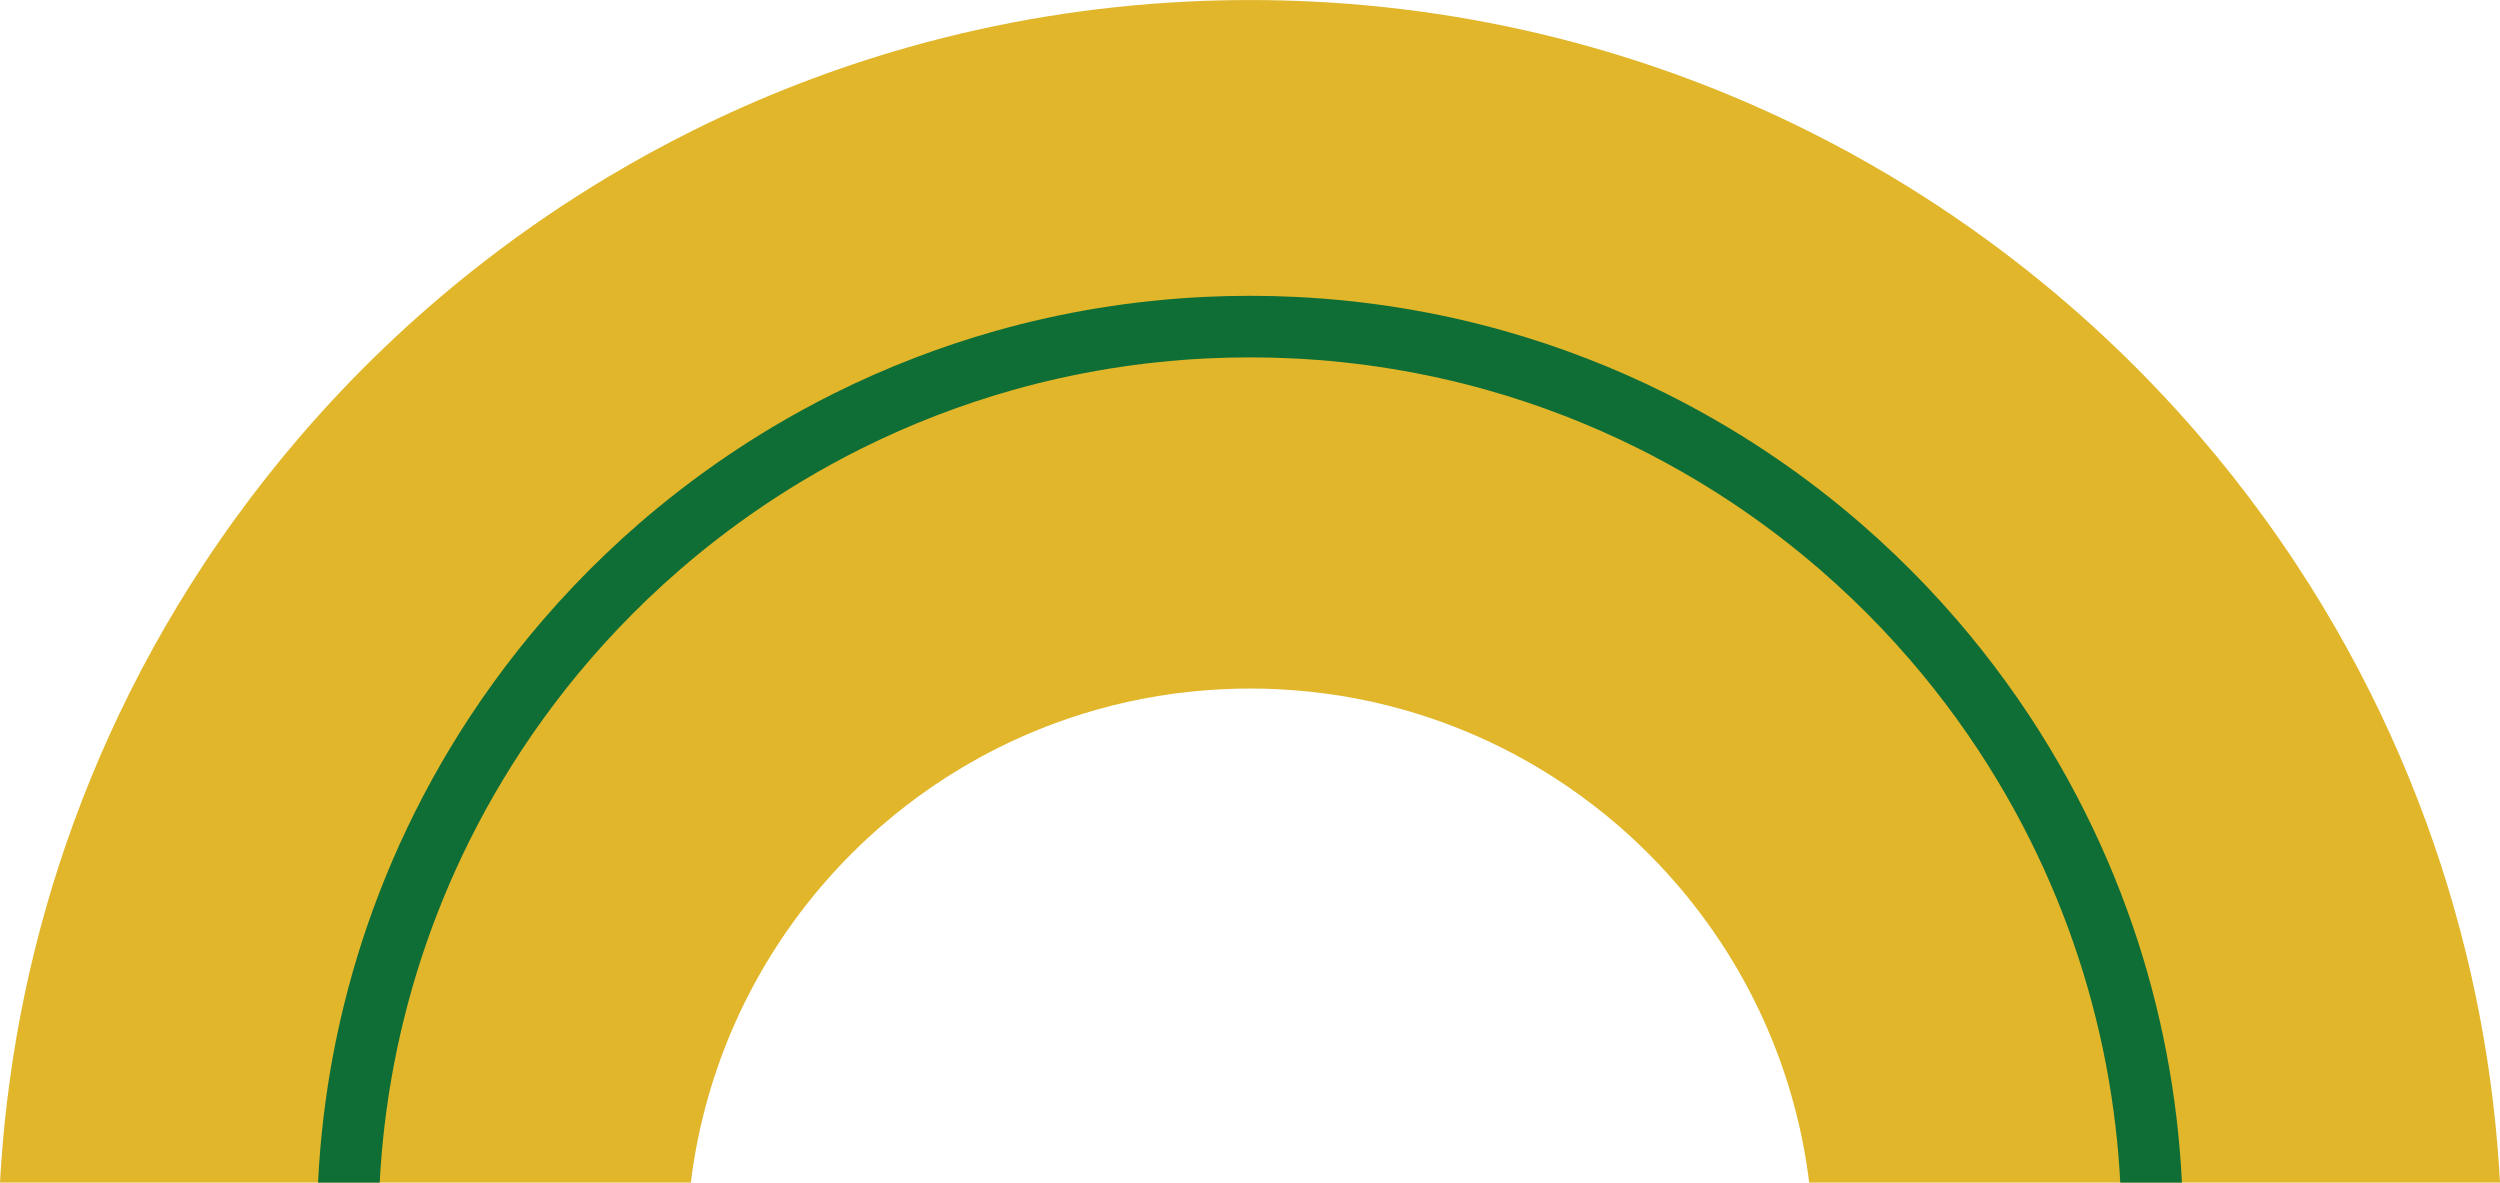
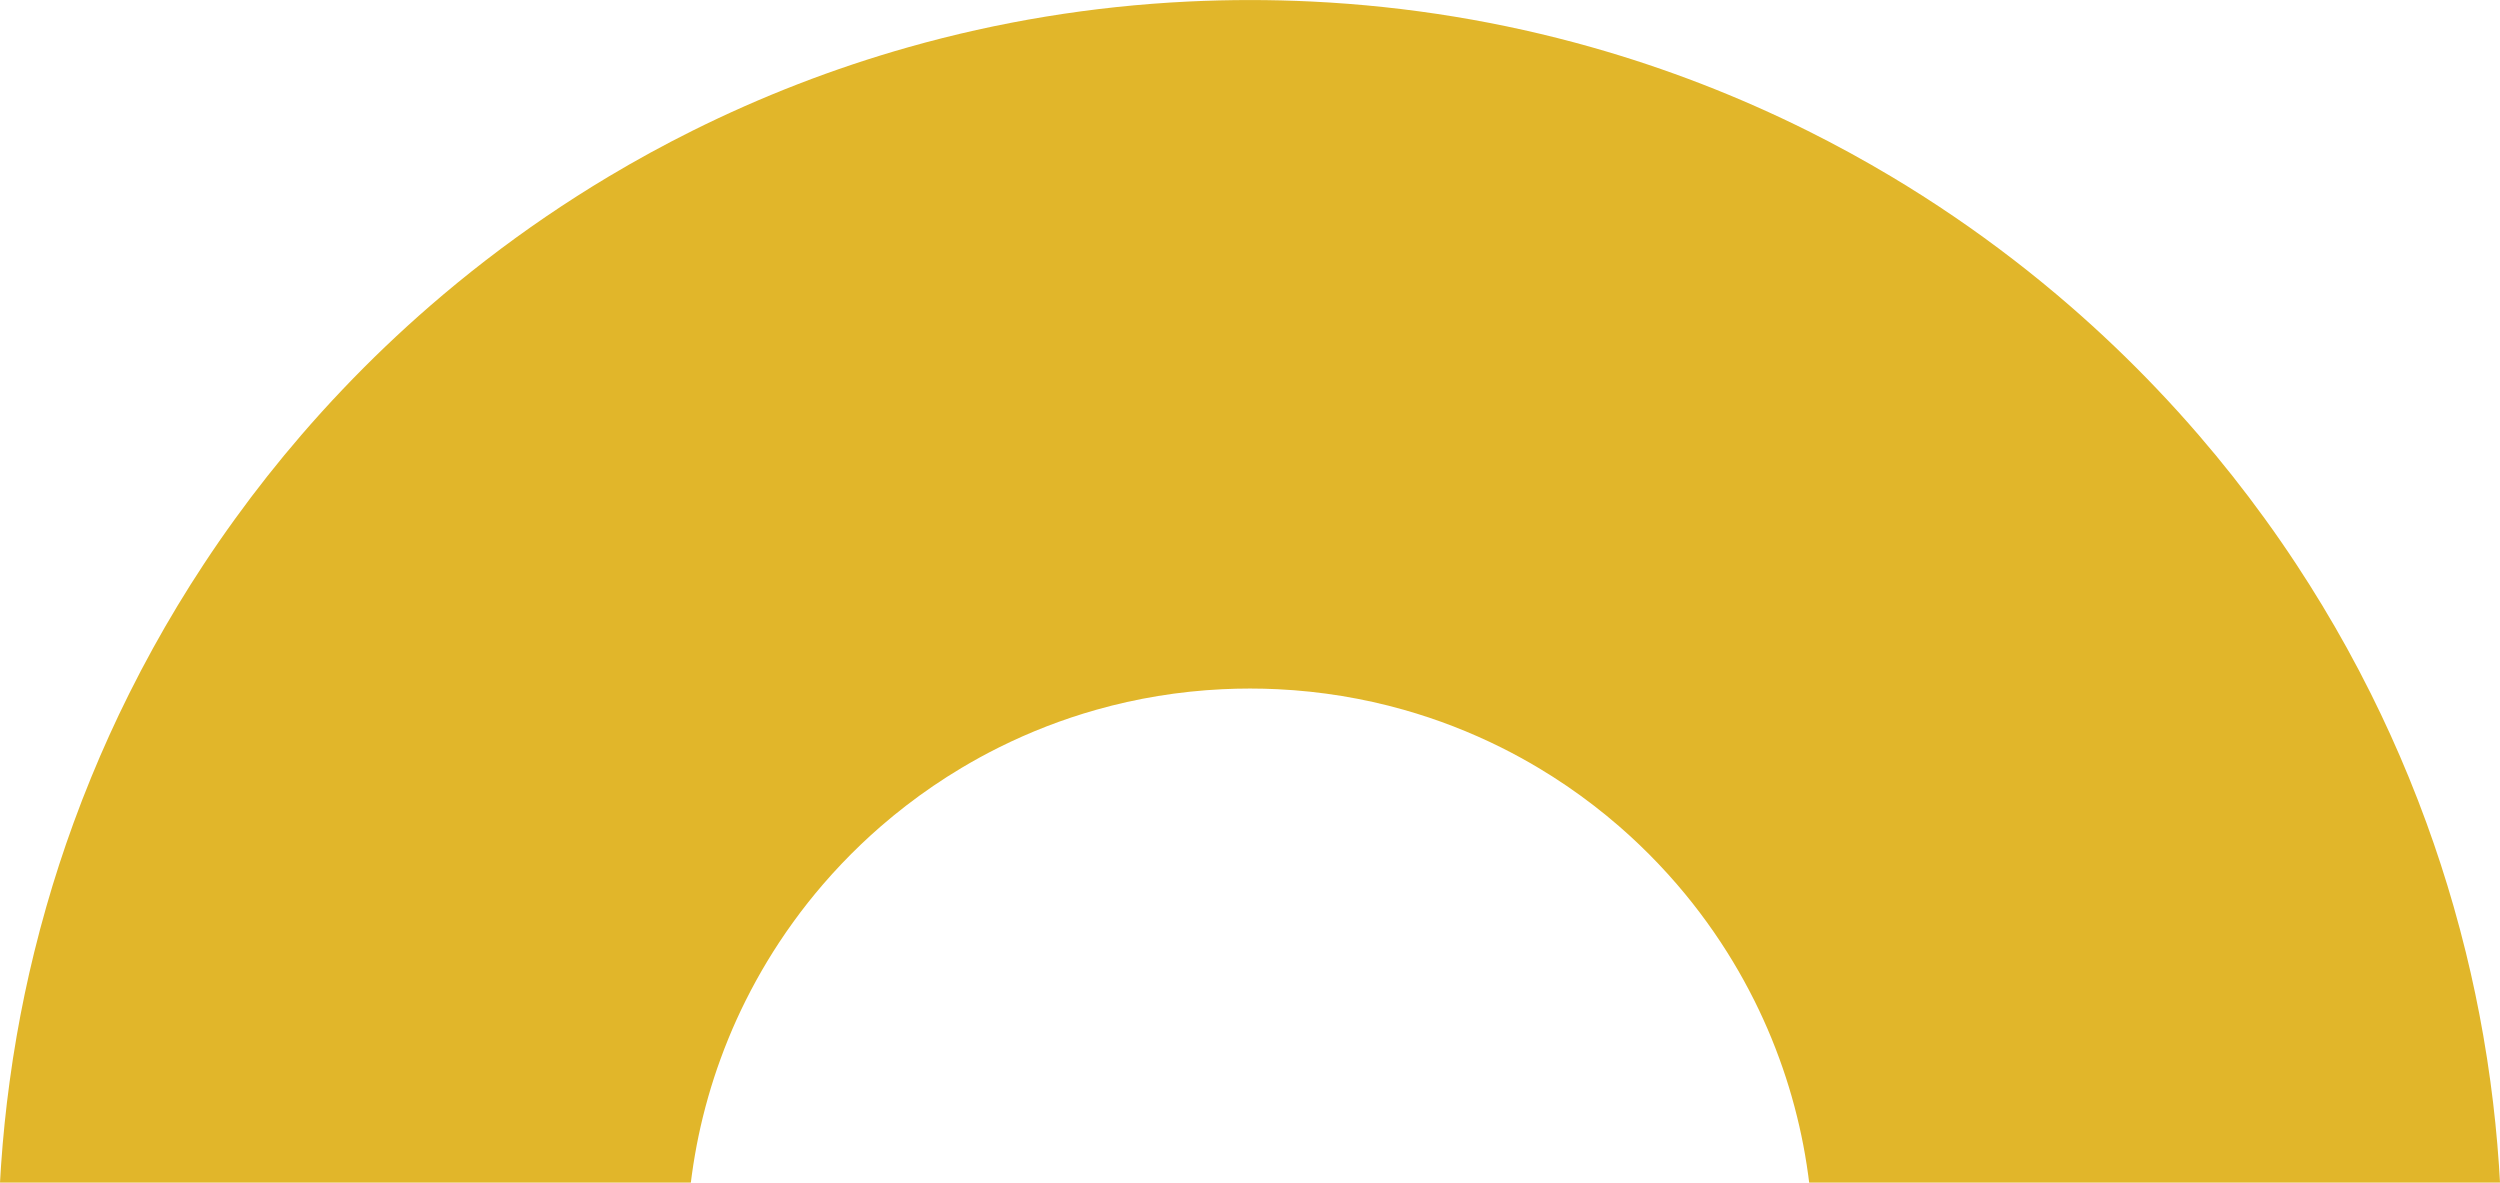
<svg xmlns="http://www.w3.org/2000/svg" fill="#000000" height="1344.3" preserveAspectRatio="xMidYMid meet" version="1" viewBox="579.1 1060.3 2841.8 1344.3" width="2841.8" zoomAndPan="magnify">
  <g>
    <g id="change1_1">
      <path d="M3419.7,2384.83c-2.19-32.01-5.44-63.73-9.72-95.12c-2.35-17.39-5.04-34.68-8.03-51.86 c-5.57-32.09-12.23-63.81-19.92-95.12c-4.28-17.41-8.88-34.7-13.79-51.85c-9.21-32.19-19.54-63.92-30.92-95.13 c-6.36-17.45-13.06-34.73-20.08-51.85c-13.25-32.32-27.65-64.04-43.15-95.12c-8.73-17.49-17.81-34.79-27.23-51.86 c-17.95-32.51-37.11-64.23-57.46-95.12c-11.54-17.56-23.49-34.85-35.81-51.85c-23.72-32.79-48.81-64.52-75.19-95.12 c-15.21-17.67-30.87-34.96-46.95-51.86c-31.63-33.28-64.86-65.02-99.57-95.12c-20.6-17.87-41.75-35.17-63.38-51.85 c-44.54-34.37-91.18-66.15-139.68-95.13c-30.87-18.44-62.48-35.74-94.79-51.85c-78.16-38.95-160.4-70.93-245.91-95.12 c-101.76-28.79-208.18-46.53-317.84-51.86c-23.29-1.14-46.71-1.71-70.28-1.71c-23.56,0-46.99,0.57-70.27,1.71 c-109.66,5.33-216.07,23.07-317.85,51.86c-85.51,24.19-167.75,56.17-245.9,95.12c-32.31,16.11-63.93,33.41-94.79,51.85 c-48.5,28.98-95.14,60.76-139.68,95.13c-21.63,16.68-42.77,33.98-63.38,51.85c-34.69,30.1-67.93,61.84-99.56,95.12 c-16.08,16.9-31.73,34.19-46.96,51.86c-26.38,30.6-51.47,62.33-75.19,95.12c-12.32,17-24.26,34.29-35.81,51.85 c-20.35,30.89-39.51,62.61-57.45,95.12c-9.42,17.07-18.5,34.37-27.23,51.86c-15.51,31.08-29.9,62.8-43.15,95.12 c-7.03,17.12-13.73,34.4-20.08,51.85c-11.39,31.21-21.72,62.94-30.92,95.13c-4.92,17.15-9.52,34.44-13.79,51.85 c-7.69,31.31-14.36,63.03-19.93,95.12c-2.99,17.18-5.68,34.47-8.01,51.86c-4.3,31.39-7.55,63.11-9.74,95.12 c-0.45,6.59-0.86,13.19-1.22,19.8l785.3,0c0.34-2.81,0.7-5.61,1.08-8.41c1.06-7.82,2.27-15.61,3.62-23.34 c2.5-14.44,5.5-28.71,8.96-42.8c1.93-7.84,4-15.62,6.21-23.34c4.14-14.48,8.79-28.76,13.93-42.81c2.84-7.85,5.86-15.63,9.02-23.33 c5.96-14.55,12.44-28.82,19.42-42.81c3.94-7.87,8.02-15.66,12.27-23.34c8.06-14.63,16.69-28.91,25.84-42.81 c5.2-7.9,10.58-15.68,16.12-23.33c10.67-14.76,21.96-29.04,33.83-42.81c6.86-7.95,13.9-15.73,21.13-23.34 c14.25-14.98,29.21-29.26,44.81-42.81c9.28-8.04,18.79-15.82,28.53-23.33c20.04-15.47,41.03-29.77,62.87-42.81 c13.88-8.3,28.1-16.09,42.66-23.34c35.17-17.52,72.17-31.92,110.65-42.8c45.81-12.96,93.69-20.94,143.04-23.34 c10.48-0.51,21.02-0.77,31.63-0.77c10.6,0,21.14,0.26,31.62,0.77c49.36,2.4,97.24,10.38,143.04,23.34 c38.49,10.88,75.5,25.28,110.67,42.8c14.54,7.25,28.77,15.04,42.66,23.34c21.84,13.04,42.82,27.34,62.86,42.81 c9.75,7.51,19.25,15.29,28.52,23.33c15.62,13.55,30.58,27.83,44.81,42.81c7.25,7.61,14.28,15.39,21.13,23.34 c11.88,13.77,23.17,28.05,33.84,42.81c5.55,7.65,10.93,15.43,16.12,23.33c9.16,13.9,17.79,28.18,25.85,42.81 c4.24,7.68,8.33,15.47,12.27,23.34c6.97,13.99,13.46,28.26,19.42,42.81c3.15,7.7,6.16,15.48,9.02,23.33 c5.13,14.05,9.78,28.33,13.92,42.81c2.21,7.72,4.29,15.5,6.2,23.34c3.48,14.09,6.48,28.36,8.98,42.8 c1.34,7.73,2.55,15.52,3.61,23.34c0.38,2.8,0.74,5.6,1.09,8.41h785.28C3420.55,2398.02,3420.14,2391.42,3419.7,2384.83z" fill="#e1b62a" />
    </g>
    <g>
      <g id="change2_1">
-         <path d="M3058.12,2383.78c-1.62-23.66-4.06-47.51-7.24-70.86c-1.72-12.69-3.73-25.7-5.99-38.67 c-4.11-23.69-9.11-47.55-14.86-70.91c-3.15-12.85-6.6-25.86-10.27-38.66c-6.8-23.77-14.56-47.64-23.05-70.9 c-4.66-12.8-9.7-25.81-14.97-38.68c-9.81-23.93-20.64-47.79-32.18-70.91c-6.5-13.04-13.33-26.04-20.3-38.66 c-13.3-24.11-27.71-47.96-42.8-70.88c-8.59-13.05-17.57-26.06-26.7-38.65c-17.57-24.29-36.43-48.15-56.03-70.88 c-11.24-13.05-23.01-26.06-34.99-38.66c-23.46-24.68-48.43-48.52-74.2-70.88c-15.33-13.29-31.22-26.29-47.23-38.64 c-33.14-25.57-68.17-49.43-104.11-70.9c-22.94-13.7-46.71-26.7-70.66-38.65c-58.66-29.23-120.33-53.09-183.31-70.91 c-76.87-21.74-156.58-34.75-236.9-38.65c-17.27-0.85-34.88-1.28-52.36-1.28s-35.09,0.43-52.35,1.28 c-80.32,3.9-160.03,16.91-236.91,38.65c-62.98,17.82-124.65,41.68-183.32,70.92c-23.94,11.93-47.71,24.94-70.65,38.64 c-35.92,21.46-70.95,45.32-104.09,70.9c-16.01,12.34-31.91,25.34-47.25,38.64c-25.77,22.36-50.73,46.21-74.19,70.88 c-11.98,12.6-23.76,25.61-34.98,38.64c-19.62,22.76-38.47,46.61-56.03,70.88c-9.14,12.61-18.12,25.62-26.69,38.65 c-15.11,22.94-29.52,46.79-42.83,70.9c-6.96,12.62-13.79,25.62-20.29,38.66c-11.54,23.12-22.37,46.98-32.18,70.9 c-5.28,12.88-10.32,25.89-14.96,38.65c-8.5,23.3-16.26,47.17-23.06,70.93c-3.67,12.81-7.13,25.82-10.27,38.65 c-5.75,23.39-10.75,47.25-14.86,70.91c-2.26,13-4.28,26.02-5.99,38.65c-3.18,23.39-5.62,47.24-7.24,70.89 c-0.47,6.91-0.88,13.88-1.22,20.85h70.09c0.28-5.37,0.6-10.73,0.97-16.06c1.51-22.1,3.78-44.38,6.77-66.26 c1.59-11.8,3.47-23.93,5.59-36.08c3.83-22.09,8.5-44.36,13.87-66.2c2.94-11.99,6.16-24.13,9.59-36.09 c6.34-22.17,13.58-44.44,21.53-66.22c4.34-11.91,9.03-24.04,13.96-36.06c9.16-22.34,19.27-44.62,30.04-66.2 c6.07-12.18,12.45-24.32,18.95-36.1c12.43-22.52,25.88-44.79,40-66.23c8.01-12.18,16.39-24.31,24.93-36.09 c16.41-22.69,34.02-44.97,52.35-66.23c10.5-12.18,21.49-24.33,32.69-36.1c21.92-23.06,45.25-45.35,69.33-66.23 c14.32-12.43,29.17-24.57,44.13-36.11c30.97-23.9,63.69-46.18,97.24-66.23c21.43-12.8,43.63-24.94,65.98-36.09 c54.77-27.29,112.35-49.57,171.14-66.2c71.79-20.3,146.23-32.45,221.28-36.1c16.13-0.79,32.59-1.19,48.93-1.19 c16.34,0,32.8,0.4,48.95,1.19c75.04,3.65,149.48,15.8,221.26,36.1c58.79,16.63,116.37,38.91,171.13,66.2 c22.37,11.15,44.57,23.29,65.99,36.1c33.57,20.05,66.29,42.33,97.26,66.23c14.95,11.54,29.8,23.68,44.12,36.09 c24.08,20.89,47.4,43.18,69.33,66.24c11.19,11.77,22.19,23.92,32.69,36.11c18.32,21.25,35.93,43.53,52.36,66.24 c8.53,11.76,16.91,23.9,24.93,36.09c14.11,21.42,27.56,43.7,39.99,66.21c6.5,11.78,12.87,23.92,18.95,36.1 c10.77,21.58,20.88,43.86,30.04,66.2c4.93,12.02,9.62,24.15,13.97,36.09c7.93,21.75,15.17,44.02,21.52,66.2 c3.42,11.96,6.65,24.09,9.59,36.1c5.37,21.81,10.04,44.08,13.87,66.2c2.11,12.11,3.99,24.24,5.59,36.1 c2.98,21.84,5.26,44.12,6.77,66.22c0.36,5.33,0.69,10.69,0.96,16.06h70.1C3059,2397.66,3058.59,2390.69,3058.12,2383.78z" fill="#0e6e36" />
-       </g>
+         </g>
    </g>
  </g>
</svg>